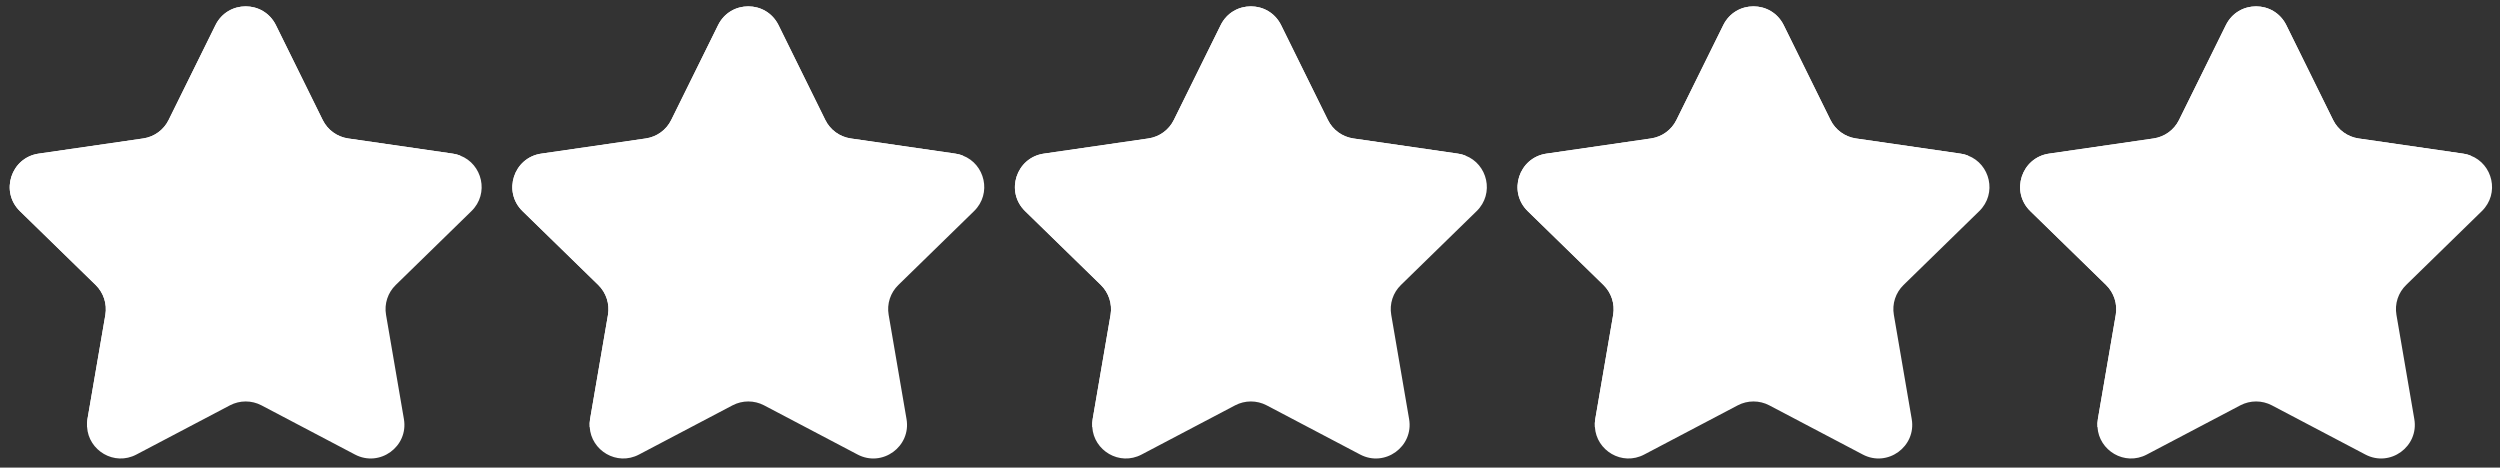
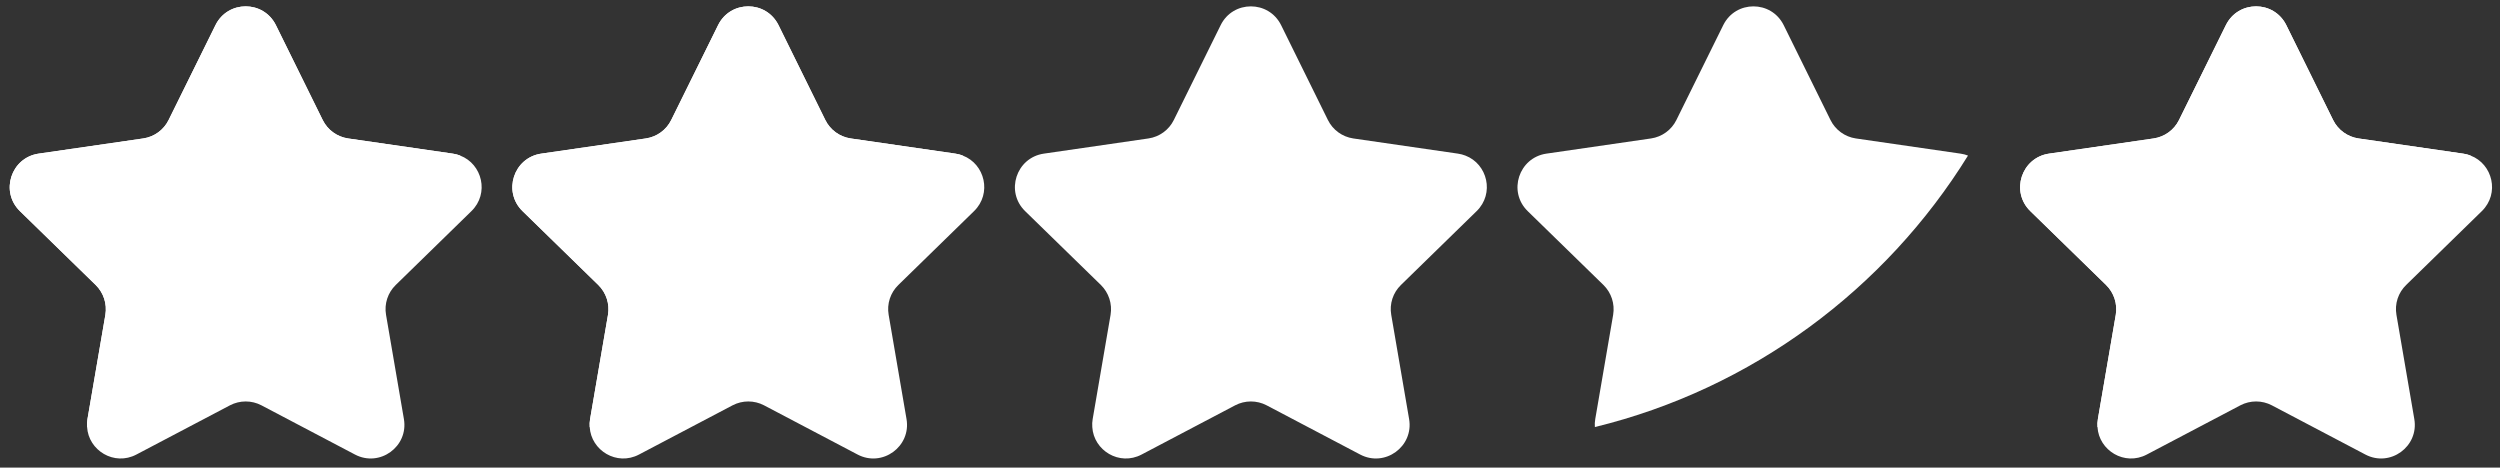
<svg xmlns="http://www.w3.org/2000/svg" fill="#000000" height="155.5" preserveAspectRatio="xMidYMid meet" version="1" viewBox="124.0 462.7 831.4 155.5" width="831.4" zoomAndPan="magnify">
  <rect x="124.0" y="462.7" width="831.4" height="155.5" fill="#333333" stroke="none" />
  <g>
    <g fill="#ffffff" id="change1_1">
      <path d="M255.61,557.47c-2.65,2.57-3.86,6.28-3.23,9.93l5.94,34.65c1.58,9.16-8.05,16.14-16.27,11.81l-31.12-16.37 c-3.27-1.71-7.18-1.71-10.45,0l-31.12,16.37c-7.4,3.9-15.94-1.36-16.4-9.14c-0.08-0.86-0.02-1.75,0.13-2.67l5.95-34.65 c0.61-3.65-0.6-7.36-3.23-9.93l-25.18-24.55c-6.67-6.49-2.98-17.79,6.22-19.13l34.79-5.05c3.65-0.54,6.8-2.82,8.43-6.13 l15.58-31.54c4.11-8.34,15.98-8.34,20.11,0l15.56,31.54c1.63,3.3,4.78,5.59,8.43,6.13l34.81,5.05c0.88,0.13,1.71,0.35,2.48,0.65 c7.34,2.8,9.76,12.6,3.73,18.48L255.61,557.47z" />
      <path d="M422.76,557.47c-2.65,2.57-3.86,6.28-3.23,9.93l5.94,34.65c1.58,9.16-8.05,16.14-16.27,11.81l-31.12-16.37 c-3.27-1.71-7.18-1.71-10.45,0l-31.12,16.37c-7.4,3.9-15.94-1.36-16.4-9.14c-0.08-0.86-0.02-1.75,0.13-2.67l5.95-34.65 c0.61-3.65-0.6-7.36-3.23-9.93l-25.18-24.55c-6.67-6.49-2.98-17.79,6.22-19.13l34.79-5.05c3.65-0.54,6.8-2.82,8.43-6.13 l15.58-31.54c4.11-8.34,15.98-8.34,20.11,0l15.56,31.54c1.63,3.3,4.78,5.59,8.43,6.13l34.81,5.05c0.88,0.13,1.71,0.35,2.48,0.65 c7.34,2.8,9.76,12.6,3.73,18.48L422.76,557.47z" />
      <path d="M589.9,557.47c-2.65,2.57-3.86,6.28-3.23,9.93l5.94,34.65c1.58,9.16-8.05,16.14-16.27,11.81l-31.12-16.37 c-3.27-1.71-7.18-1.71-10.45,0l-31.12,16.37c-7.4,3.9-15.94-1.36-16.4-9.14c-0.08-0.86-0.02-1.75,0.13-2.67l5.95-34.65 c0.61-3.65-0.6-7.36-3.23-9.93l-25.18-24.55c-6.67-6.49-2.98-17.79,6.22-19.13l34.79-5.05c3.65-0.54,6.8-2.82,8.43-6.13 l15.58-31.54c4.11-8.34,15.98-8.34,20.11,0l15.56,31.54c1.63,3.3,4.78,5.59,8.43,6.13l34.81,5.05c0.88,0.13,1.71,0.35,2.48,0.65 c7.34,2.8,9.76,12.6,3.73,18.48L589.9,557.47z" />
-       <path d="M757.05,557.47c-2.65,2.57-3.86,6.28-3.23,9.93l5.94,34.65c1.58,9.16-8.05,16.14-16.27,11.81l-31.12-16.37 c-3.27-1.71-7.18-1.71-10.45,0l-31.12,16.37c-7.4,3.9-15.94-1.36-16.4-9.14c-0.08-0.86-0.02-1.75,0.13-2.67l5.95-34.65 c0.61-3.65-0.6-7.36-3.23-9.93l-25.18-24.55c-6.67-6.49-2.98-17.79,6.22-19.13l34.79-5.05c3.65-0.54,6.8-2.82,8.43-6.13 l15.58-31.54c4.11-8.34,15.98-8.34,20.11,0l15.56,31.54c1.63,3.3,4.78,5.59,8.43,6.13l34.81,5.05c0.88,0.13,1.71,0.35,2.48,0.65 c7.34,2.8,9.76,12.6,3.73,18.48L757.05,557.47z" />
      <path d="M924.19,557.47c-2.65,2.57-3.86,6.28-3.23,9.93l5.94,34.65c1.58,9.16-8.05,16.14-16.27,11.81l-31.12-16.37 c-3.27-1.71-7.18-1.71-10.45,0l-31.12,16.37c-7.4,3.9-15.94-1.36-16.4-9.14c-0.08-0.86-0.02-1.75,0.13-2.67l5.95-34.65 c0.61-3.65-0.6-7.36-3.23-9.93l-25.18-24.55c-6.67-6.49-2.98-17.79,6.22-19.13l34.79-5.05c3.65-0.54,6.8-2.82,8.43-6.13 l15.58-31.54c4.11-8.34,15.98-8.34,20.11,0l15.56,31.54c1.63,3.3,4.78,5.59,8.43,6.13l34.81,5.05c0.88,0.13,1.71,0.35,2.48,0.65 c7.34,2.8,9.76,12.6,3.73,18.48L924.19,557.47z" />
    </g>
    <g fill="#ffffff" id="change2_1">
      <path d="M277.05,514.44c-27.55,44.49-71.84,77.53-124.09,90.28c-0.08-0.86-0.02-1.75,0.13-2.67l5.95-34.65 c0.61-3.65-0.6-7.36-3.23-9.93l-25.18-24.55c-6.67-6.49-2.98-17.79,6.22-19.13l34.79-5.05c3.65-0.54,6.8-2.82,8.43-6.13 l15.58-31.54c4.11-8.34,15.98-8.34,20.11,0l15.56,31.54c1.63,3.3,4.78,5.59,8.43,6.13l34.81,5.05 C275.46,513.92,276.28,514.13,277.05,514.44z" />
      <path d="M444.2,514.44c-27.55,44.49-71.84,77.53-124.09,90.28c-0.08-0.86-0.02-1.75,0.13-2.67l5.95-34.65 c0.61-3.65-0.6-7.36-3.23-9.93l-25.18-24.55c-6.67-6.49-2.98-17.79,6.22-19.13l34.79-5.05c3.65-0.54,6.8-2.82,8.43-6.13 l15.58-31.54c4.11-8.34,15.98-8.34,20.11,0l15.56,31.54c1.63,3.3,4.78,5.59,8.43,6.13l34.81,5.05 C442.6,513.92,443.43,514.13,444.2,514.44z" />
-       <path d="M611.34,514.44c-27.55,44.49-71.84,77.53-124.09,90.28c-0.08-0.86-0.02-1.75,0.13-2.67l5.95-34.65 c0.61-3.65-0.6-7.36-3.23-9.93l-25.18-24.55c-6.67-6.49-2.98-17.79,6.22-19.13l34.79-5.05c3.65-0.54,6.8-2.82,8.43-6.13 l15.58-31.54c4.11-8.34,15.98-8.34,20.11,0l15.56,31.54c1.63,3.3,4.78,5.59,8.43,6.13l34.81,5.05 C609.74,513.92,610.57,514.13,611.34,514.44z" />
      <path d="M778.48,514.44c-27.55,44.49-71.84,77.53-124.09,90.28c-0.08-0.86-0.02-1.75,0.13-2.67l5.95-34.65 c0.61-3.65-0.6-7.36-3.23-9.93l-25.18-24.55c-6.67-6.49-2.98-17.79,6.22-19.13l34.79-5.05c3.65-0.54,6.8-2.82,8.43-6.13 l15.58-31.54c4.11-8.34,15.98-8.34,20.11,0l15.56,31.54c1.63,3.3,4.78,5.59,8.43,6.13l34.81,5.05 C776.89,513.92,777.71,514.13,778.48,514.44z" />
      <path d="M945.63,514.44c-27.55,44.49-71.84,77.53-124.09,90.28c-0.08-0.86-0.02-1.75,0.13-2.67l5.95-34.65 c0.61-3.65-0.6-7.36-3.23-9.93l-25.18-24.55c-6.67-6.49-2.98-17.79,6.22-19.13l34.79-5.05c3.65-0.54,6.8-2.82,8.43-6.13 l15.58-31.54c4.11-8.34,15.98-8.34,20.11,0l15.56,31.54c1.63,3.3,4.78,5.59,8.43,6.13l34.81,5.05 C944.03,513.92,944.86,514.13,945.63,514.44z" />
    </g>
  </g>
</svg>